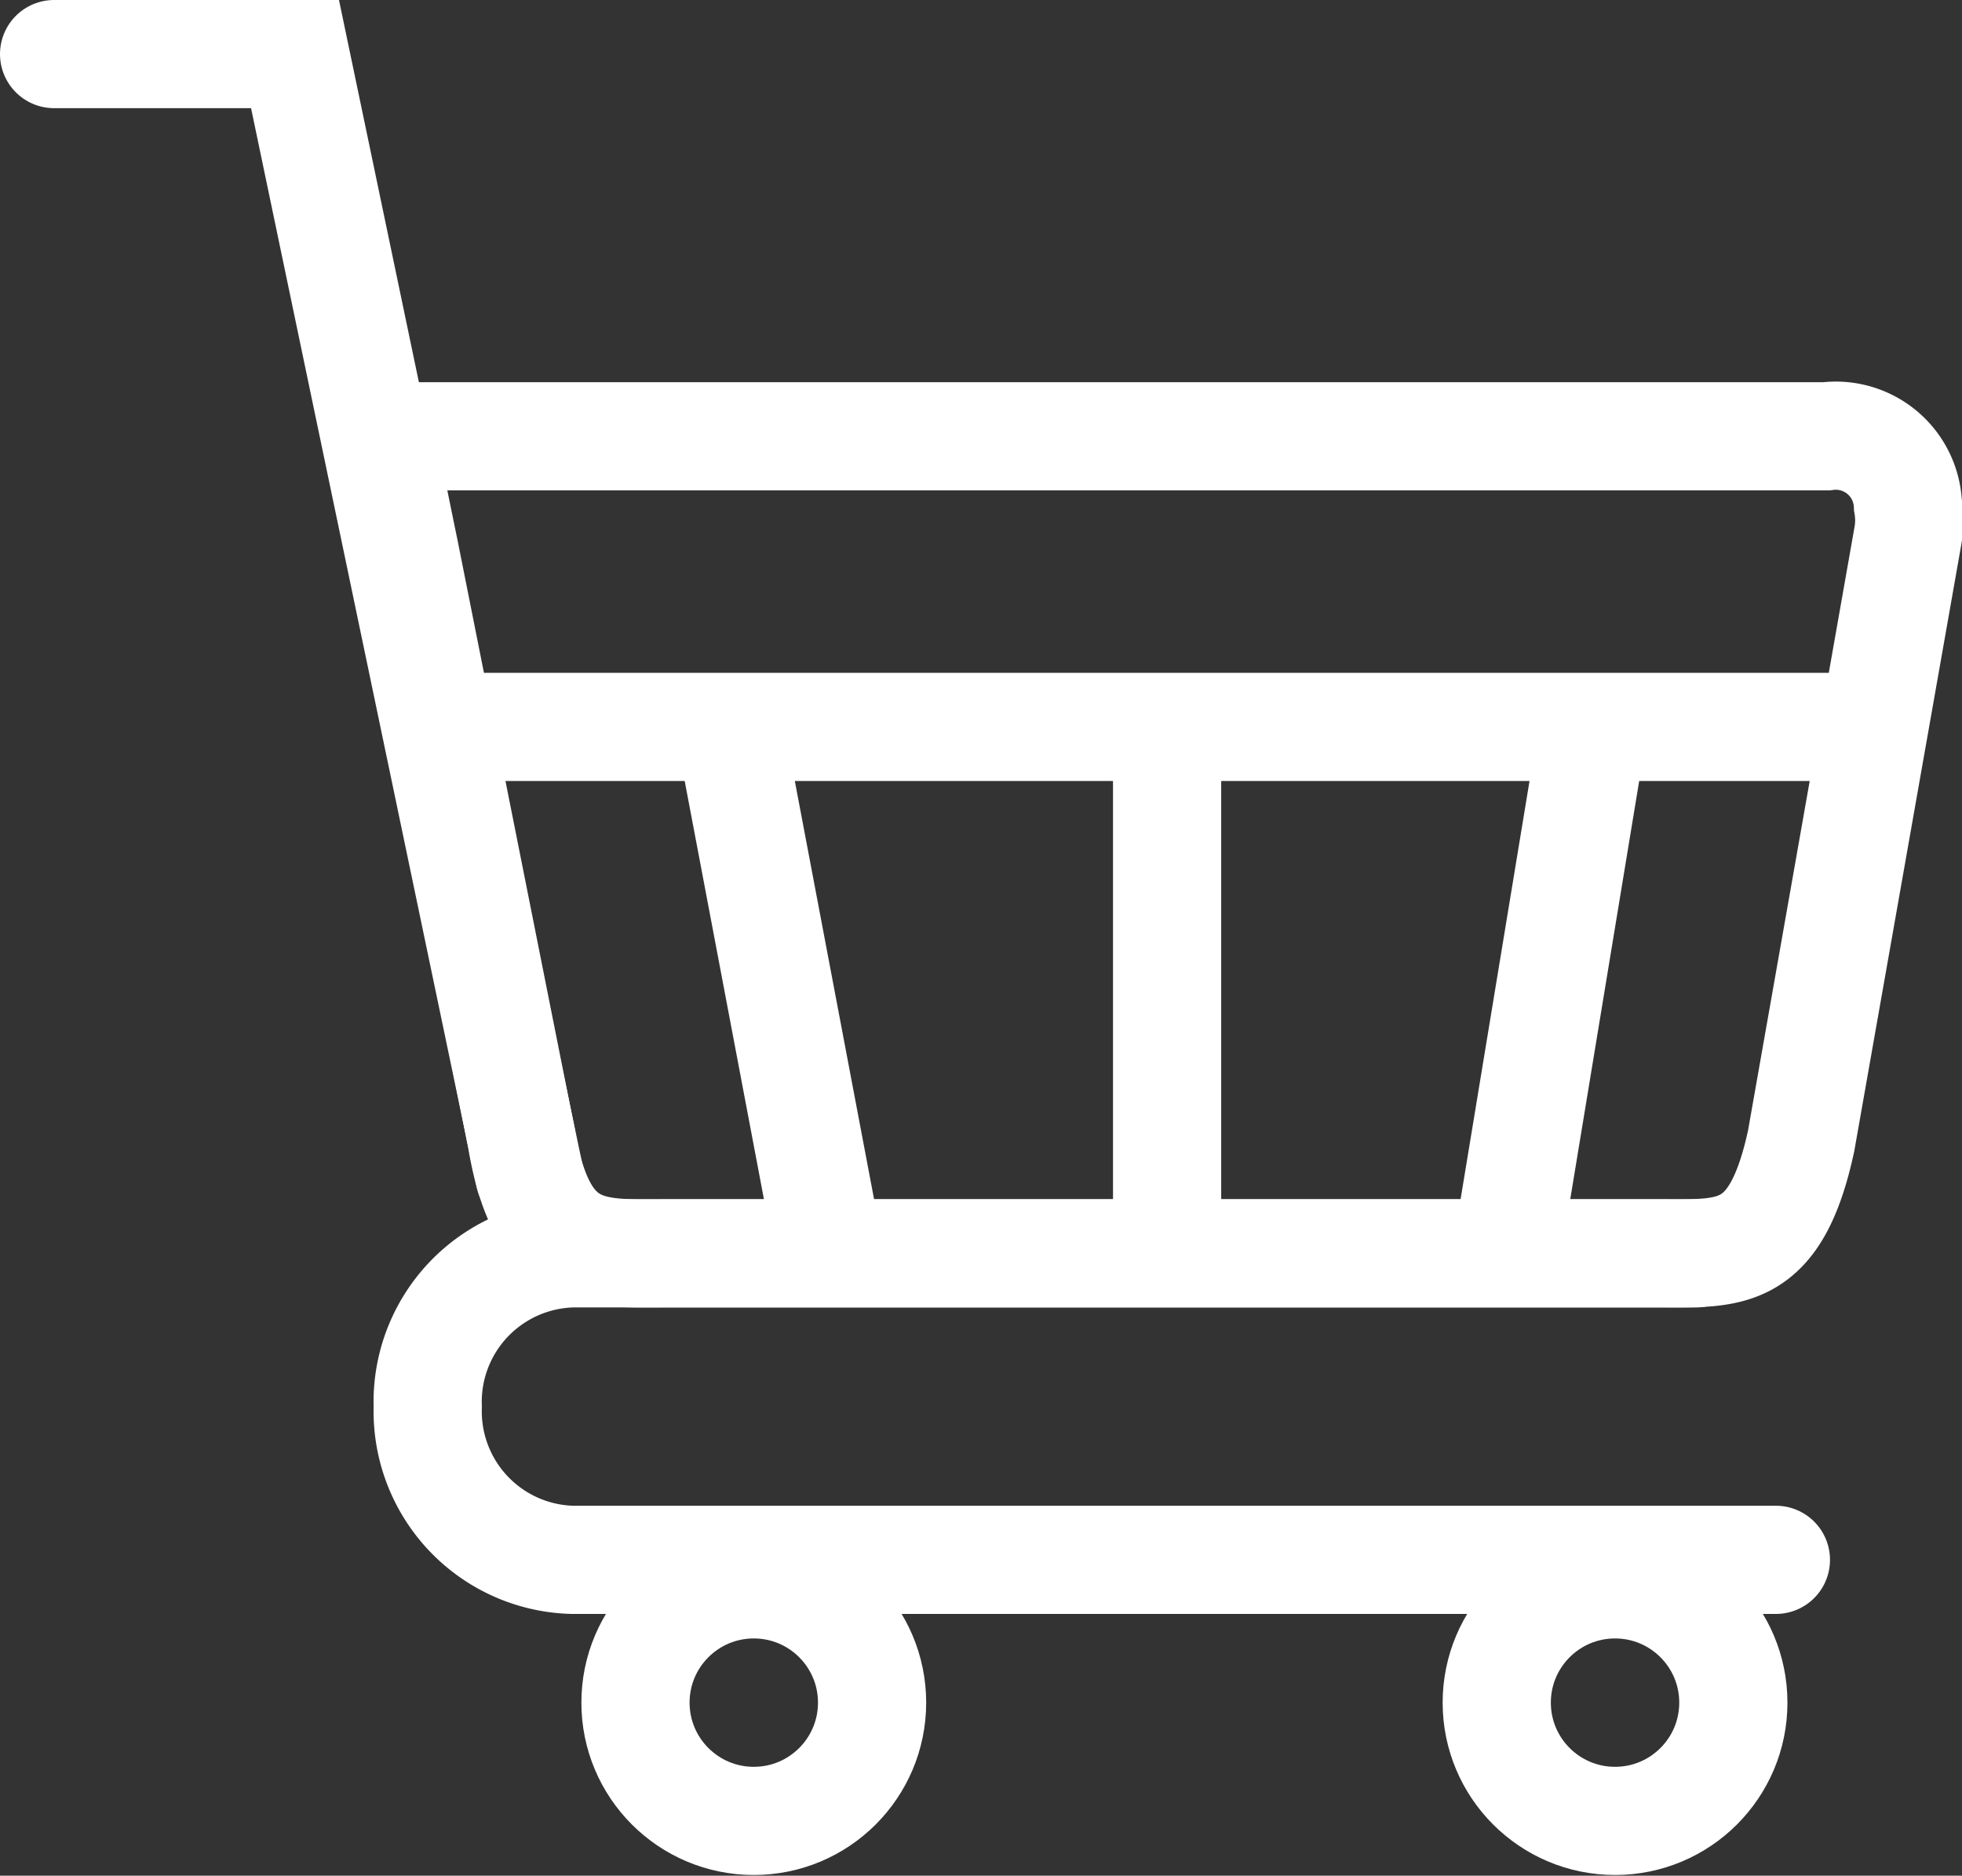
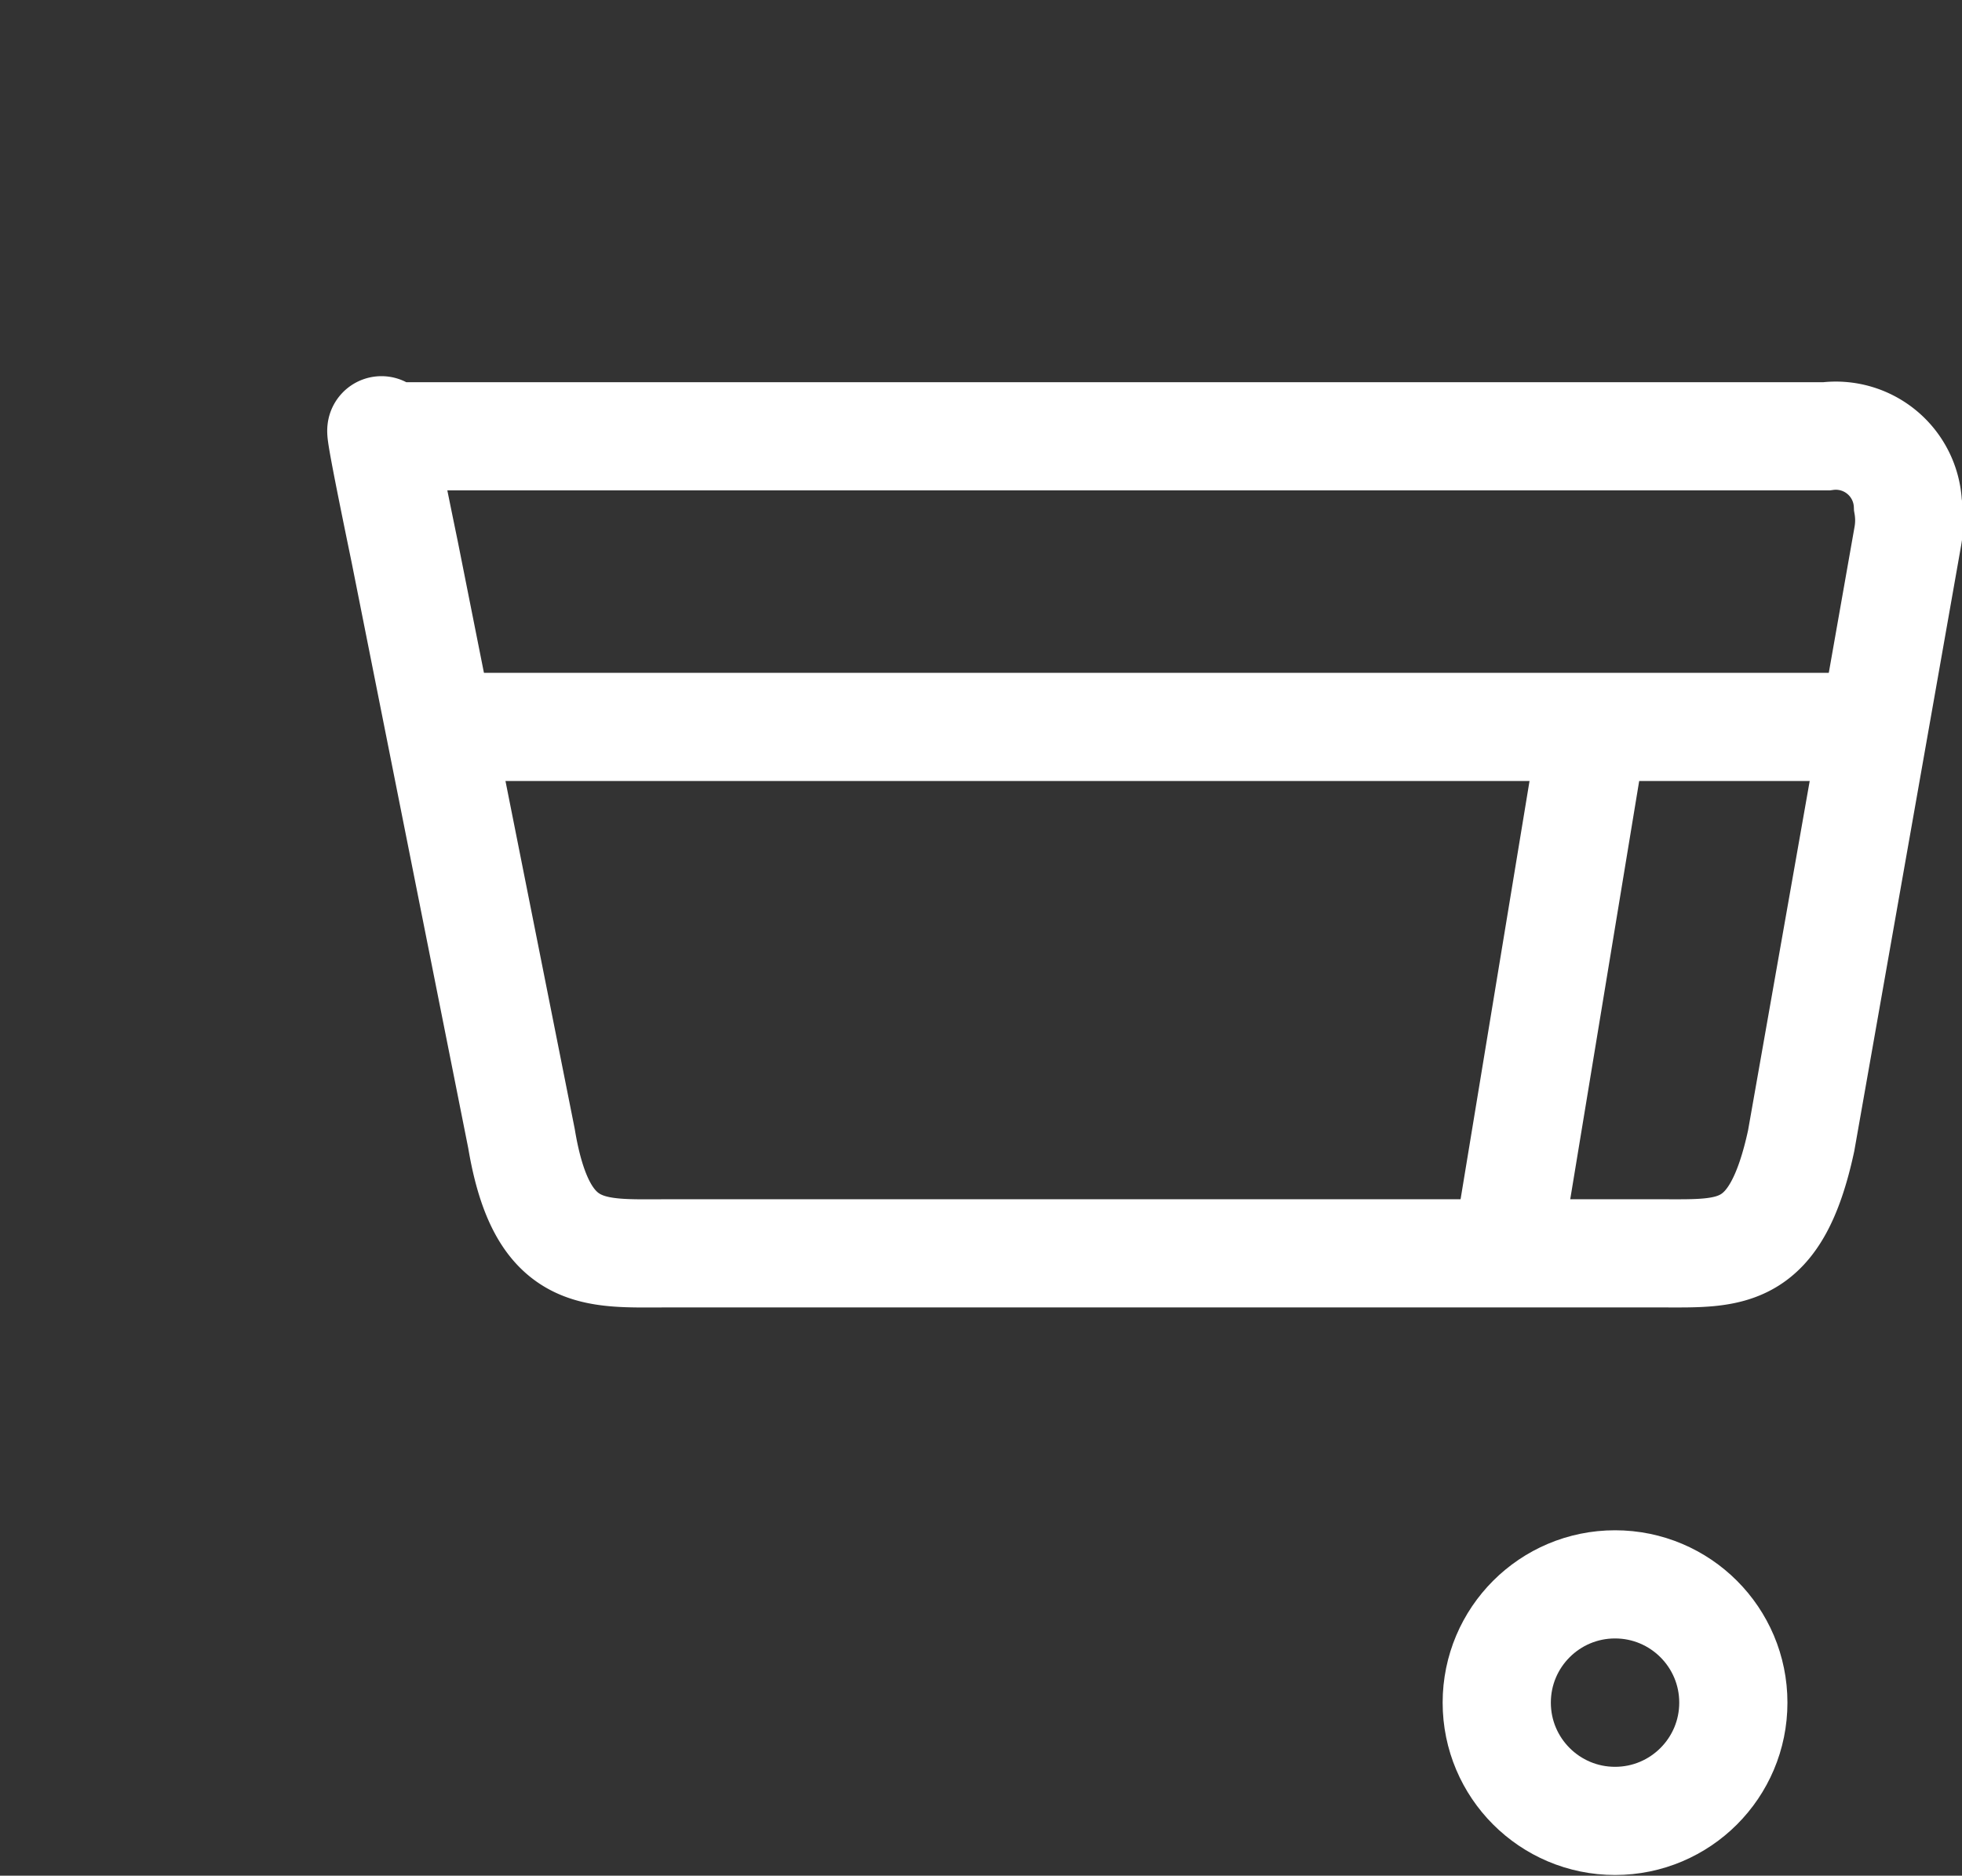
<svg xmlns="http://www.w3.org/2000/svg" id="Capa_1" data-name="Capa 1" viewBox="0 0 27.2 26.01">
  <rect x="0" y="0" width="27.2" height="26.01" fill="#333333" stroke="none" />
  <defs>
    <style>.cls-1{fill:none;stroke:#fff;stroke-linecap:round;stroke-miterlimit:10;stroke-width:1.5px;}</style>
  </defs>
  <title>iconos tienda sm</title>
  <g id="Grupo_188" data-name="Grupo 188">
    <g id="Grupo_177" data-name="Grupo 177">
      <g id="Grupo_175" data-name="Grupo 175">
        <line id="Línea_81" data-name="Línea 81" class="cls-1" x1="25.87" y1="10.08" x2="6.19" y2="10.08" />
      </g>
-       <line id="Línea_82" data-name="Línea 82" class="cls-1" x1="10.14" y1="10.22" x2="11.47" y2="17.24" />
-       <line id="Línea_83" data-name="Línea 83" class="cls-1" x1="16.18" y1="10.19" x2="16.18" y2="17.22" />
      <line id="Línea_84" data-name="Línea 84" class="cls-1" x1="22.07" y1="10.19" x2="20.89" y2="17.35" />
-       <circle id="Elipse_39" data-name="Elipse 39" class="cls-1" cx="10.45" cy="23.61" r="1.64" />
      <circle id="Elipse_40" data-name="Elipse 40" class="cls-1" cx="22.39" cy="23.61" r="1.64" />
-       <path id="Trazado_32" data-name="Trazado 32" class="cls-1" d="M24.62,21.63H7.93a2.06,2.06,0,0,1-2-2.12h0a2.06,2.06,0,0,1,2-2.13H23.51" />
      <path id="Trazado_33" data-name="Trazado 33" class="cls-1" d="M23.05,17.38H9.23c-1,0-1.72.09-2-1.59L5.61,7.65c-.26-1.26-.39-1.93-.29-1.6h20A1,1,0,0,1,26.45,7a1.26,1.26,0,0,1,0,.43l-1.48,8.39C24.62,17.44,24,17.38,23.05,17.38Z" />
-       <path id="Trazado_34" data-name="Trazado 34" class="cls-1" d="M7.34,16.3,4.09.75H.75" />
    </g>
  </g>
</svg>